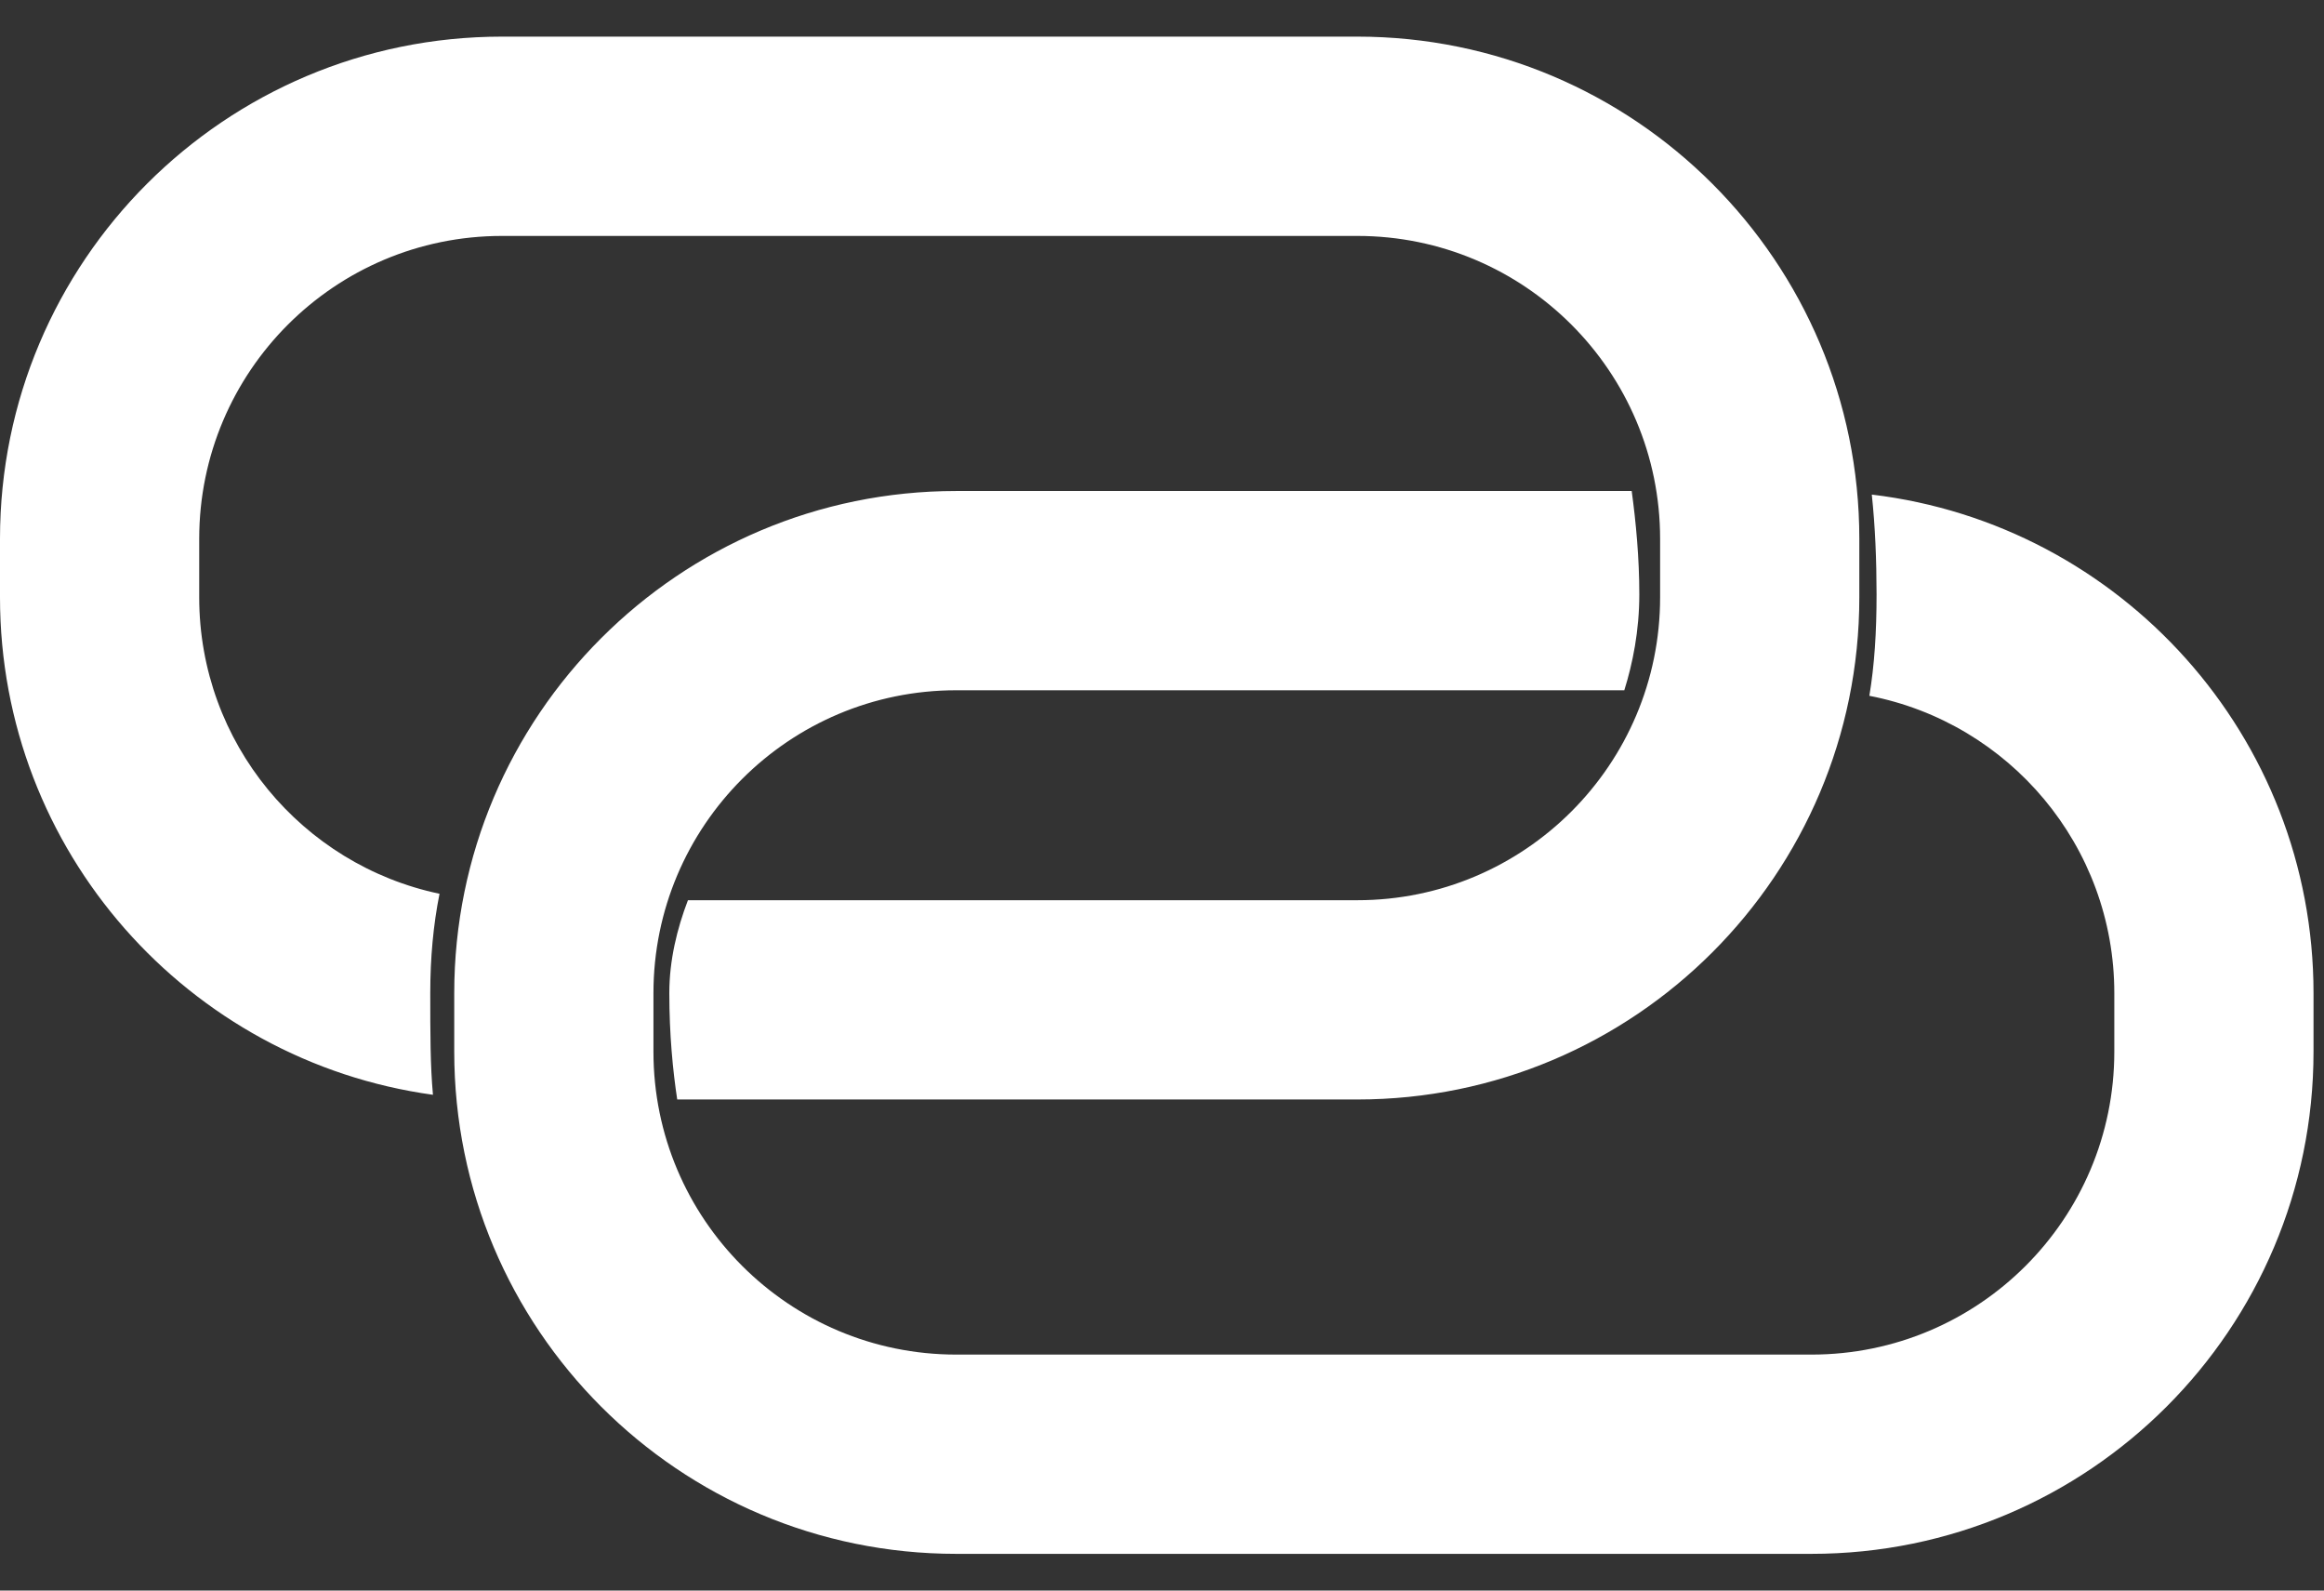
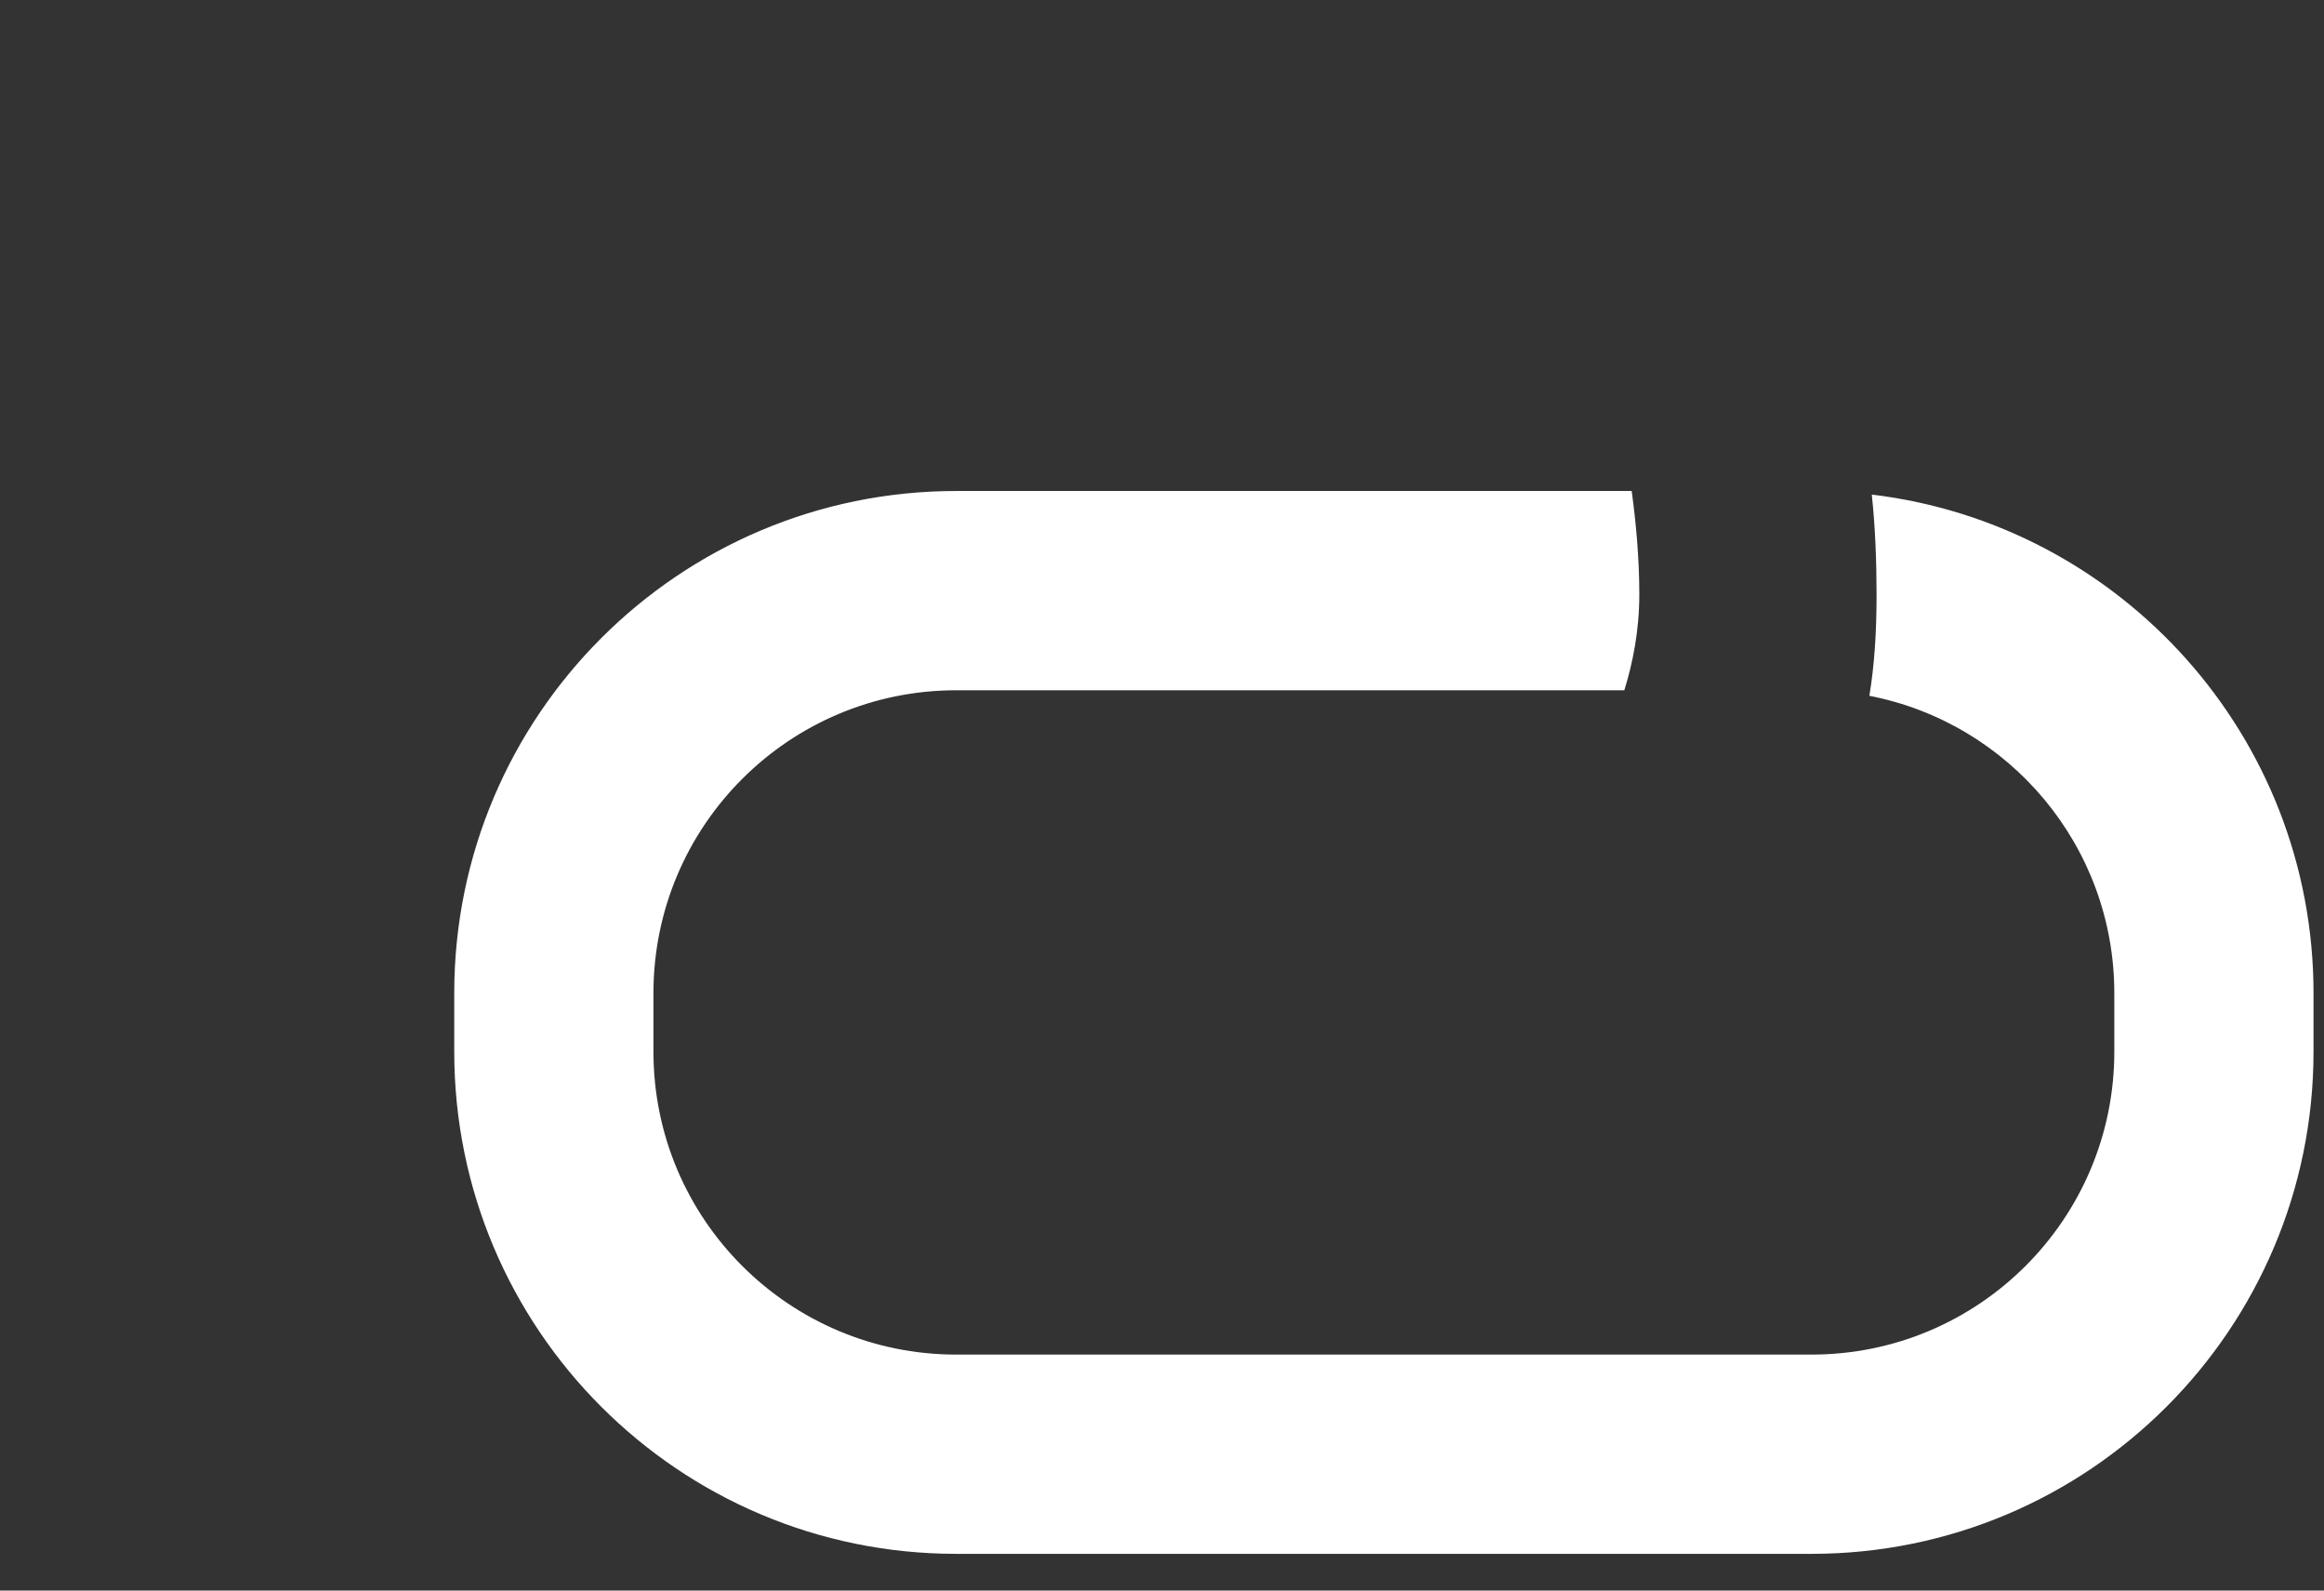
<svg xmlns="http://www.w3.org/2000/svg" width="57" height="39" viewBox="0 0 57 39" fill="none">
  <rect x="0" y="0" width="57" height="39" fill="#333333" stroke="none" />
-   <path fill-rule="evenodd" clip-rule="evenodd" d="M12.313 5.785H33.29C37.391 5.785 40.717 9.11 40.717 13.212V14.646C40.717 18.748 37.391 22.073 33.29 22.073H16.873C16.607 22.766 16.416 23.544 16.416 24.35C16.416 25.367 16.503 26.254 16.61 26.959H33.29C40.09 26.959 45.603 21.447 45.603 14.646V13.212C45.603 6.411 40.09 0.898 33.29 0.898H12.313C5.513 0.898 0 6.411 0 13.212V14.646C0 20.872 4.62 26.018 10.619 26.844C10.553 26.118 10.553 25.338 10.553 24.35C10.553 23.485 10.628 22.674 10.78 21.915C7.414 21.208 4.886 18.222 4.886 14.646V13.212C4.886 9.11 8.211 5.785 12.313 5.785Z" fill="white" />
  <path fill-rule="evenodd" clip-rule="evenodd" d="M45.849 17.061C49.272 17.723 51.857 20.735 51.857 24.352V25.787C51.857 29.889 48.532 33.214 44.43 33.214H23.454C19.352 33.214 16.027 29.889 16.027 25.787V24.352C16.027 20.25 19.352 16.925 23.454 16.925H39.839C40.045 16.267 40.207 15.465 40.207 14.572C40.207 13.687 40.125 12.805 40.02 12.039H23.454C16.654 12.039 11.141 17.552 11.141 24.352V25.787C11.141 32.587 16.653 38.1 23.454 38.1H44.43C51.231 38.1 56.743 32.587 56.743 25.787V24.352C56.743 18.052 52.012 12.857 45.909 12.127C45.993 12.918 46.025 13.735 46.026 14.571C46.026 15.504 45.974 16.312 45.849 17.061Z" fill="white" />
</svg>